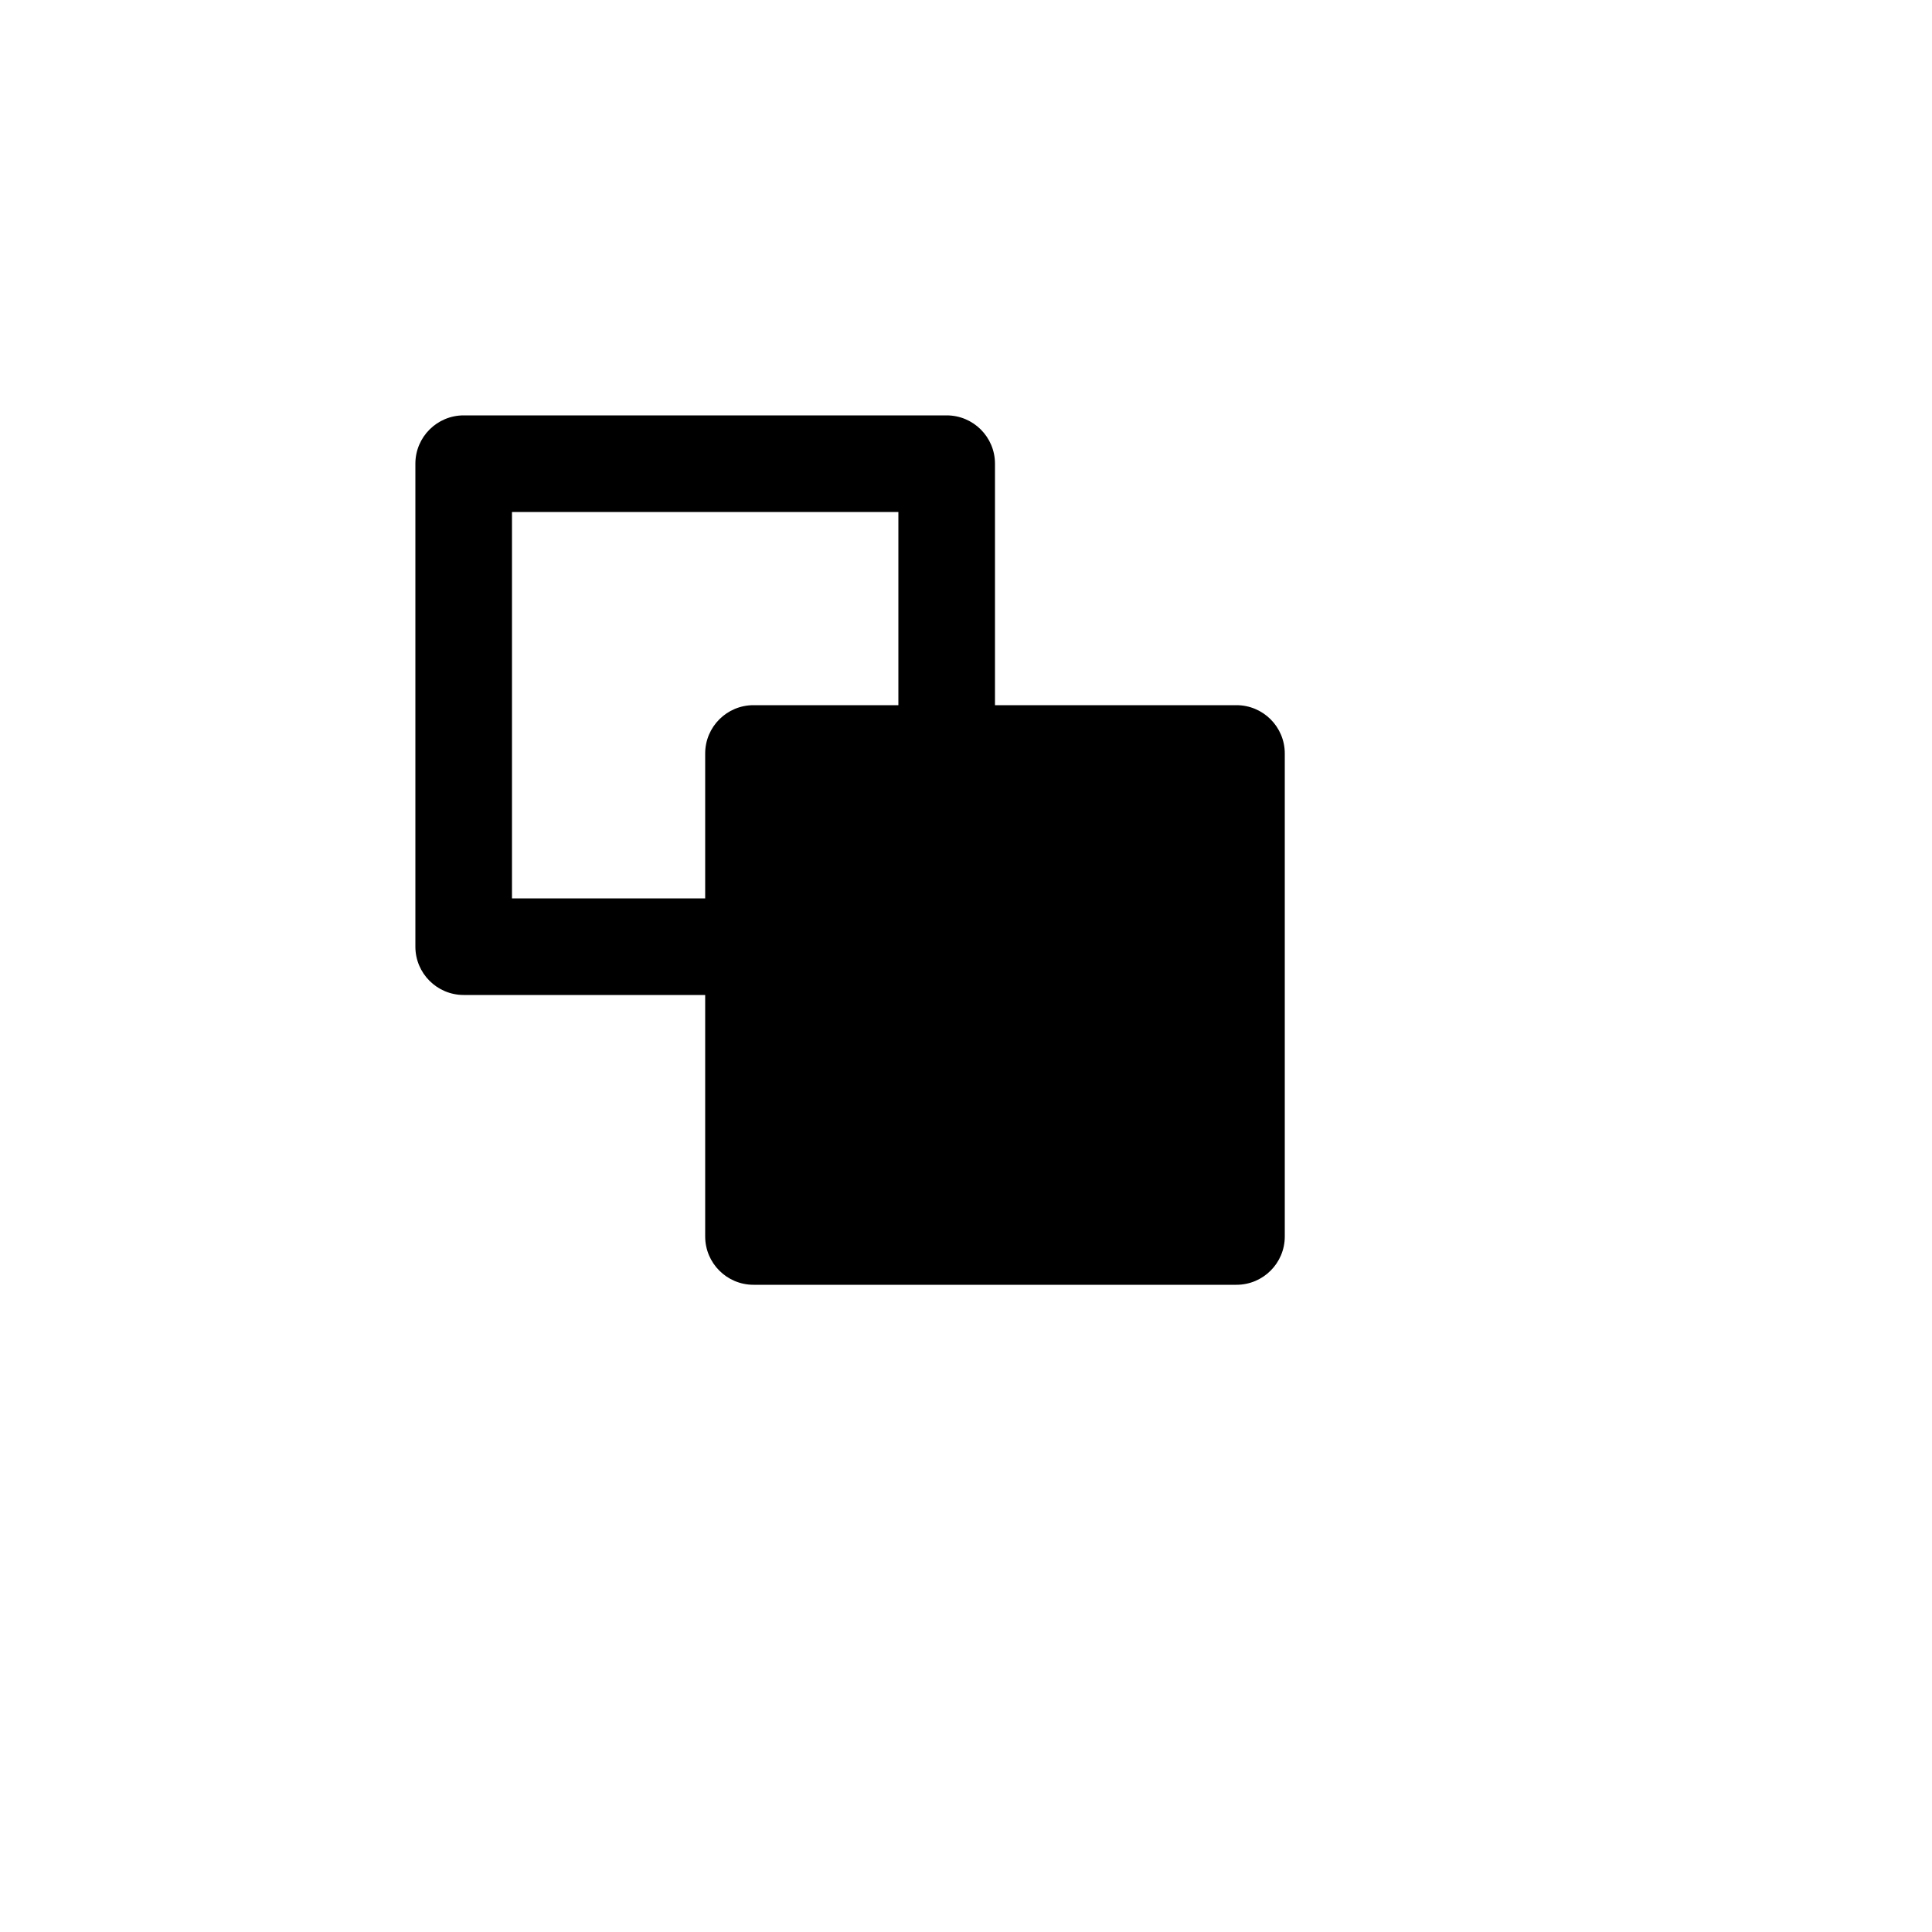
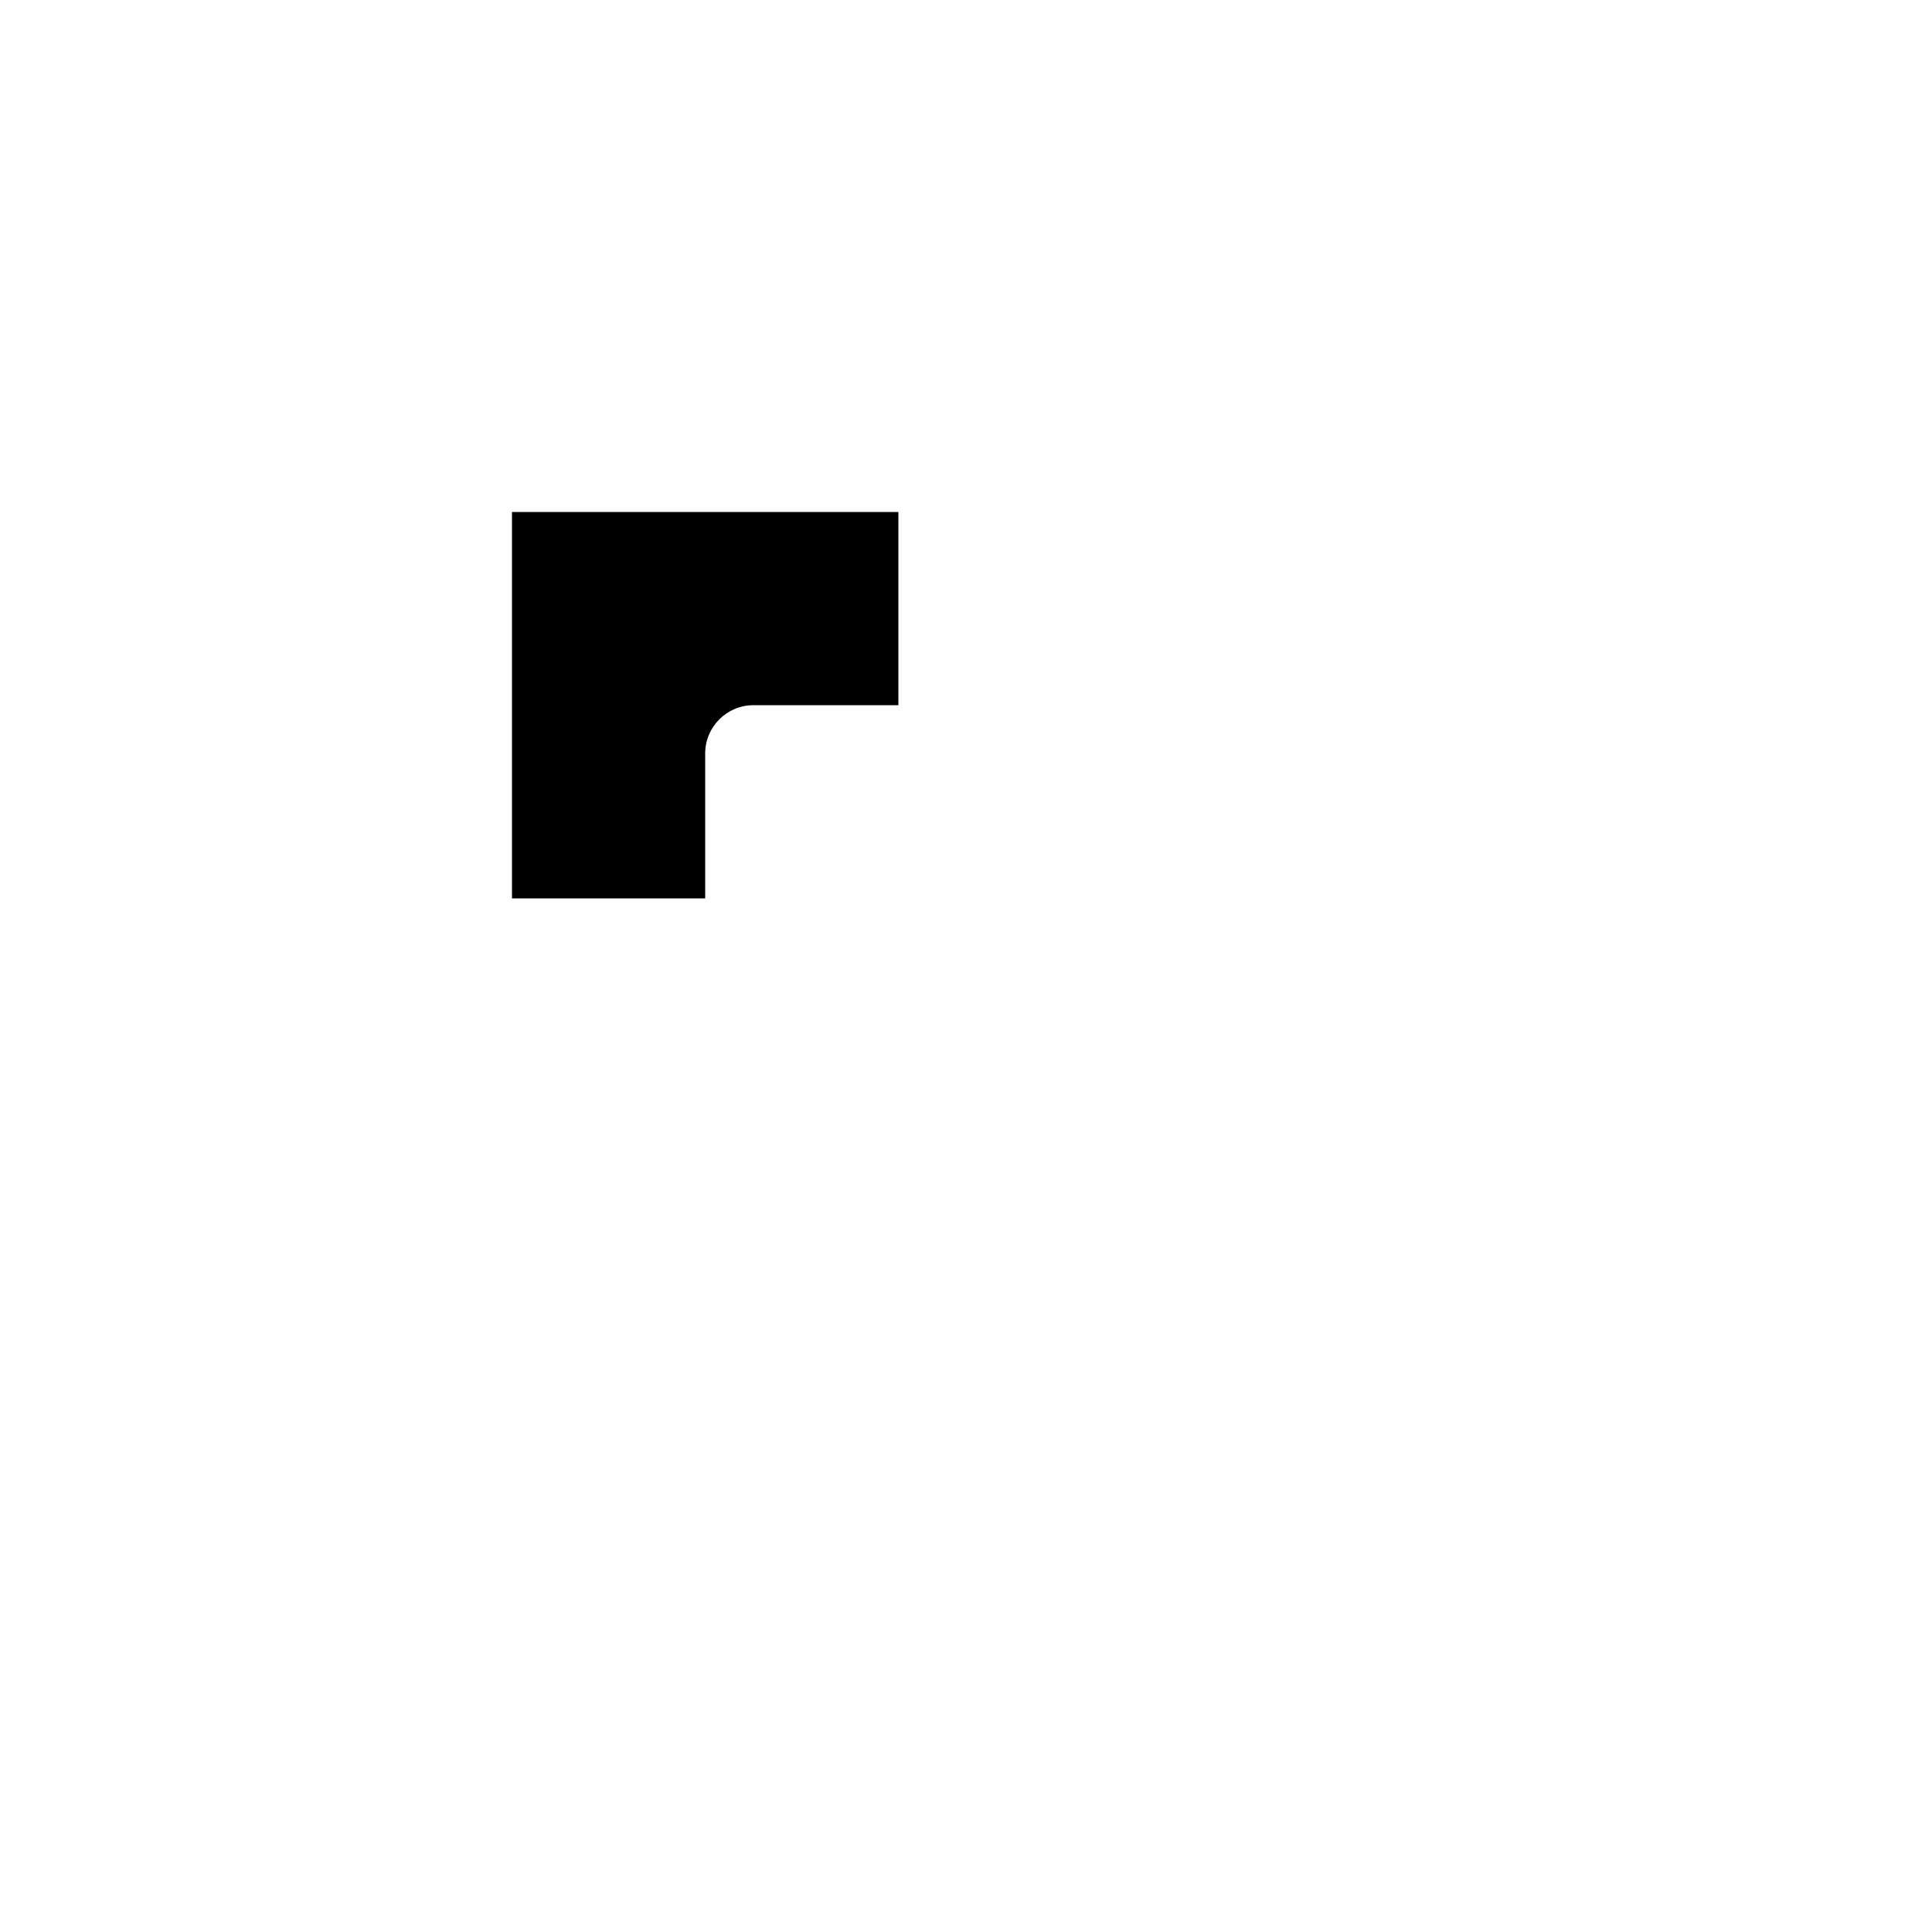
<svg xmlns="http://www.w3.org/2000/svg" version="1.1" width="100%" height="100%" id="svgWorkerArea" viewBox="-25 -25 625 625" style="background: white;">
  <defs id="defsdoc">
    <pattern id="patternBool" x="0" y="0" width="10" height="10" patternUnits="userSpaceOnUse" patternTransform="rotate(35)">
-       <circle cx="5" cy="5" r="4" style="stroke: none;fill: #ff000070;" />
-     </pattern>
+       </pattern>
  </defs>
  <g id="fileImp-150448499" class="cosito">
    <path id="pathImp-626418933" fill="none" class="grouped" d="M62.5 62.5C62.5 62.5 437.5 62.5 437.5 62.5 437.5 62.5 437.5 437.5 437.5 437.5 437.5 437.5 62.5 437.5 62.5 437.5 62.5 437.5 62.5 62.5 62.5 62.5" />
-     <path id="pathImp-978342022" class="grouped" d="M281.25 109.375C289.875 109.375 296.875 116.375 296.875 125 296.875 125 296.875 203.125 296.875 203.125 296.875 203.125 375 203.125 375 203.125 383.625 203.125 390.625 210.125 390.625 218.75 390.625 218.75 390.625 375 390.625 375 390.625 383.625 383.625 390.625 375 390.625 375 390.625 218.75 390.625 218.75 390.625 210.125 390.625 203.125 383.625 203.125 375 203.125 375 203.125 296.875 203.125 296.875 203.125 296.875 125 296.875 125 296.875 116.375 296.875 109.375 289.875 109.375 281.25 109.375 281.25 109.375 125 109.375 125 109.375 116.375 116.375 109.375 125 109.375 125 109.375 281.25 109.375 281.25 109.375 281.25 109.375 281.25 109.375 281.25 109.375M265.625 140.625C265.625 140.625 140.625 140.625 140.625 140.625 140.625 140.625 140.625 265.625 140.625 265.625 140.625 265.625 203.125 265.625 203.125 265.625 203.125 265.625 203.125 218.75 203.125 218.75 203.125 210.125 210.125 203.125 218.75 203.125 218.75 203.125 265.625 203.125 265.625 203.125 265.625 203.125 265.625 140.625 265.625 140.625 265.625 140.625 265.625 140.625 265.625 140.625" />
+     <path id="pathImp-978342022" class="grouped" d="M281.25 109.375M265.625 140.625C265.625 140.625 140.625 140.625 140.625 140.625 140.625 140.625 140.625 265.625 140.625 265.625 140.625 265.625 203.125 265.625 203.125 265.625 203.125 265.625 203.125 218.75 203.125 218.75 203.125 210.125 210.125 203.125 218.75 203.125 218.75 203.125 265.625 203.125 265.625 203.125 265.625 203.125 265.625 140.625 265.625 140.625 265.625 140.625 265.625 140.625 265.625 140.625" />
  </g>
</svg>